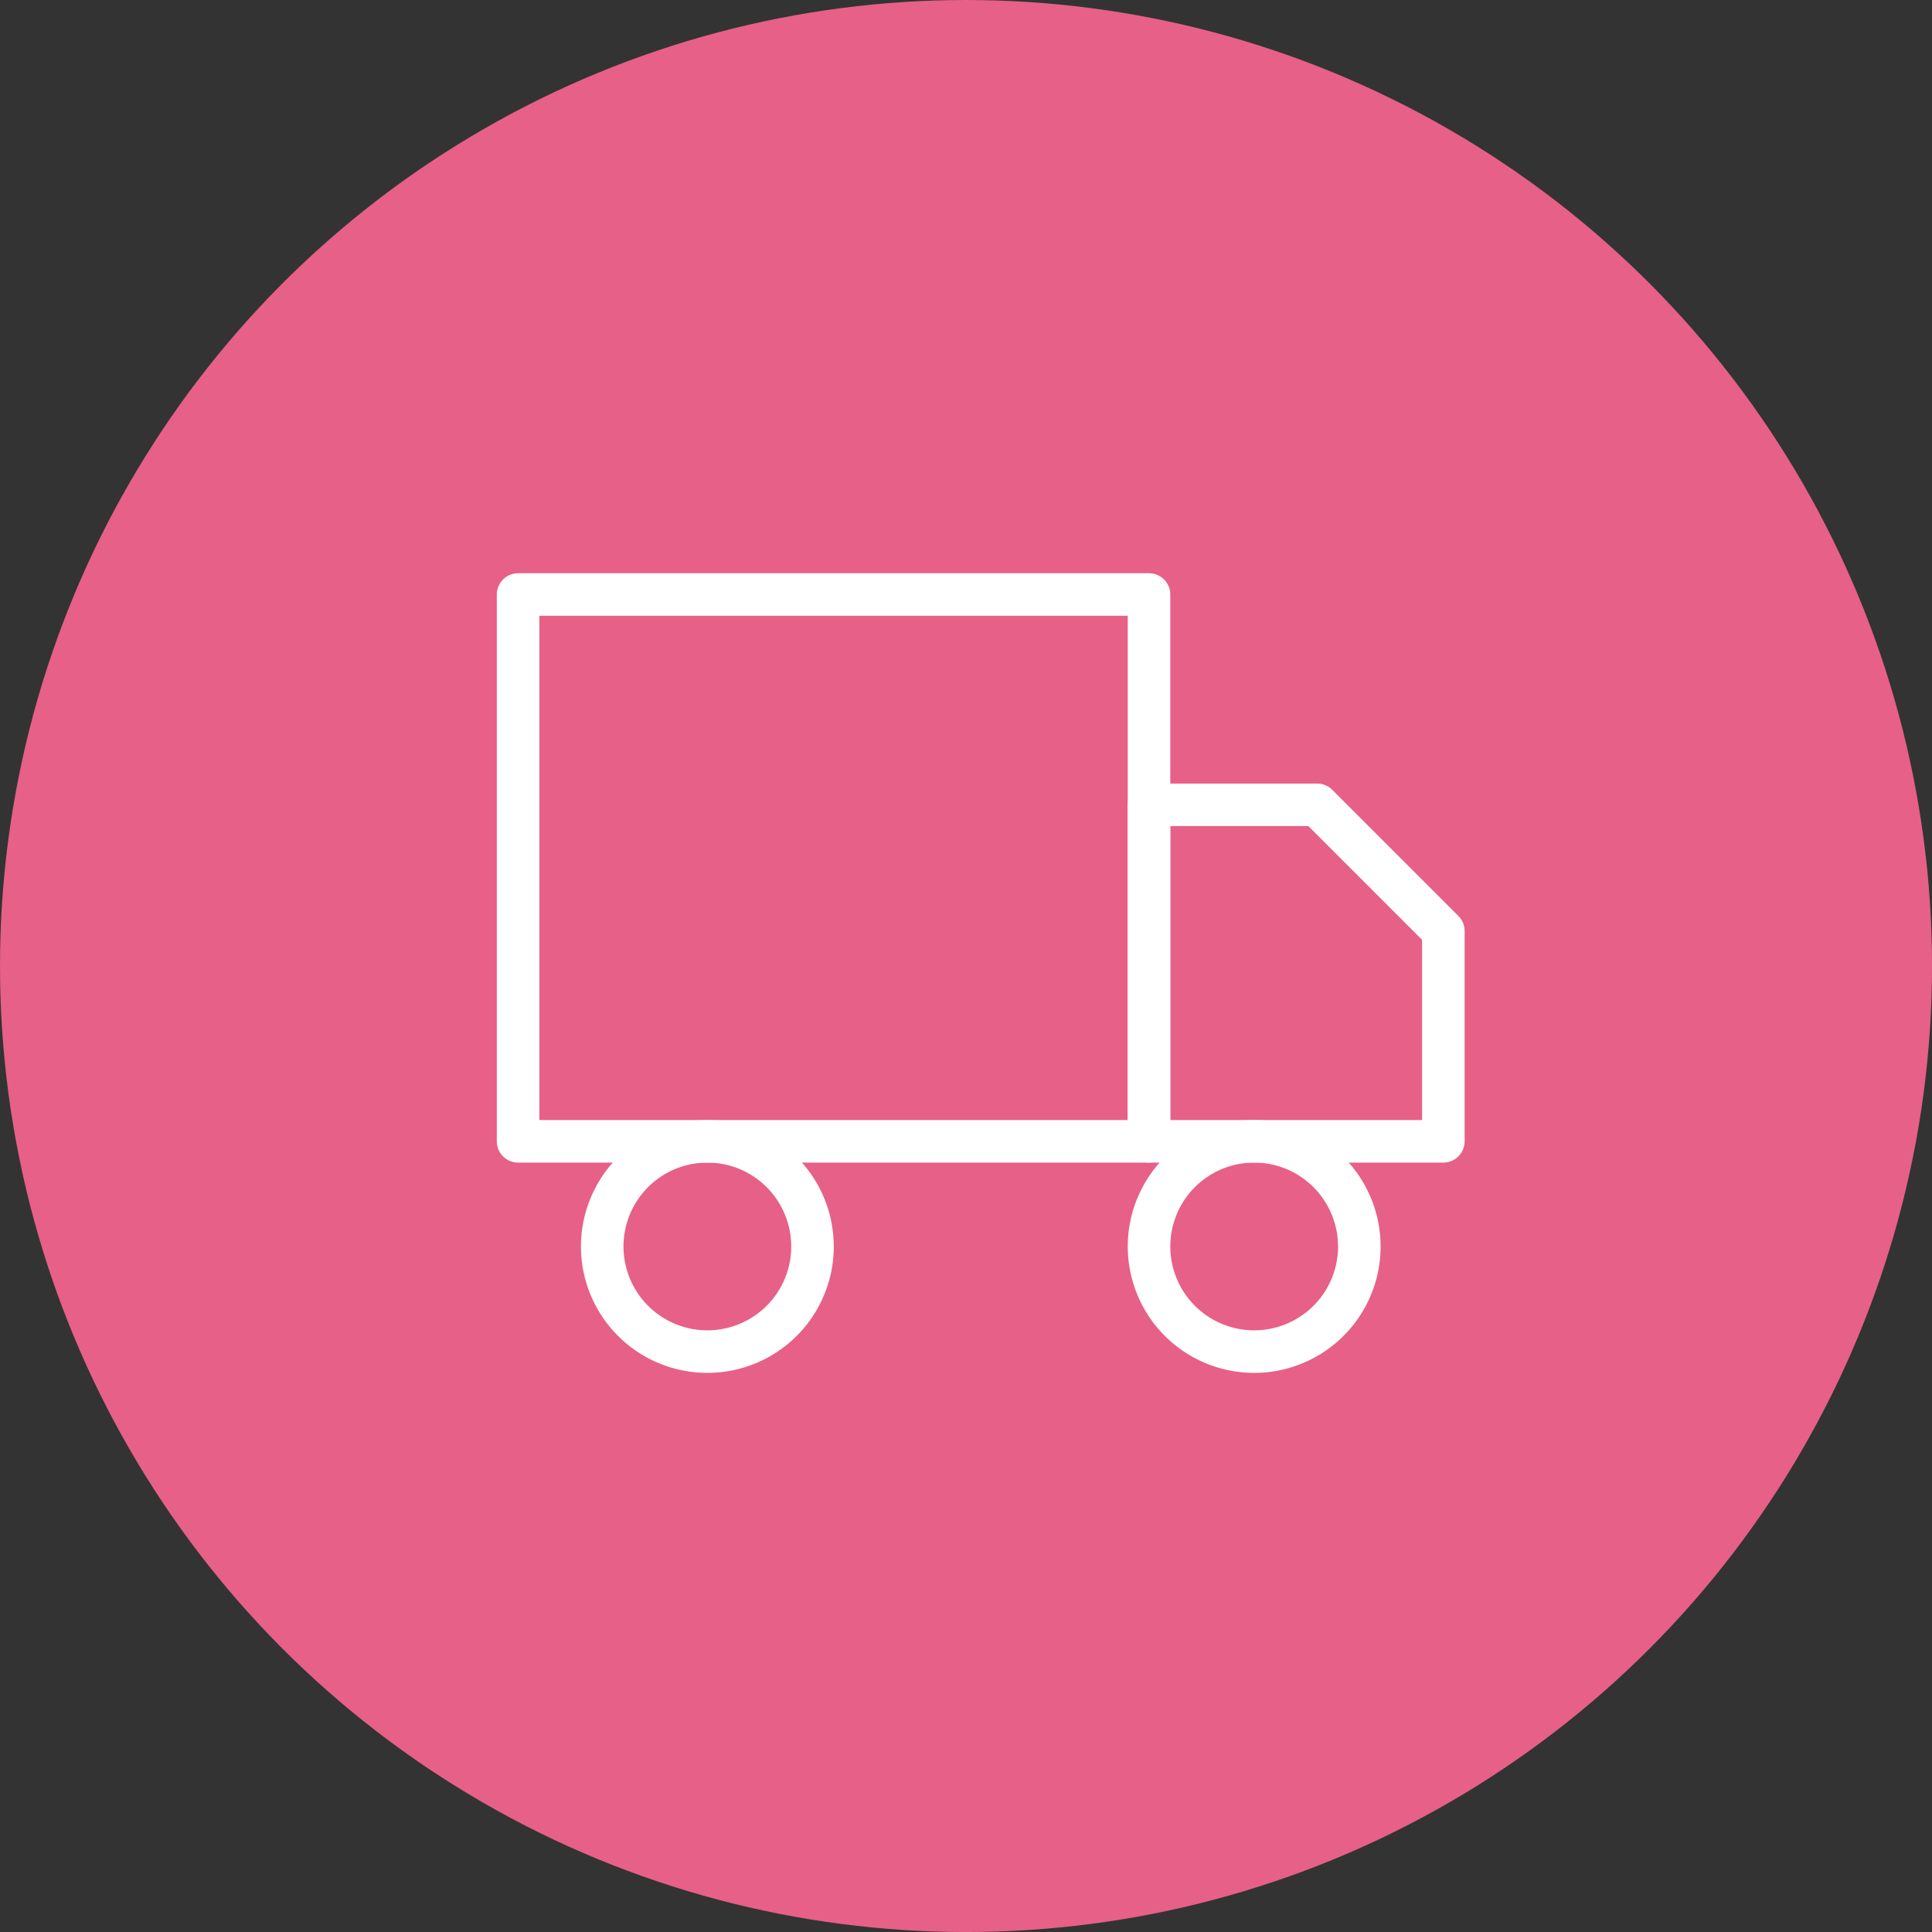
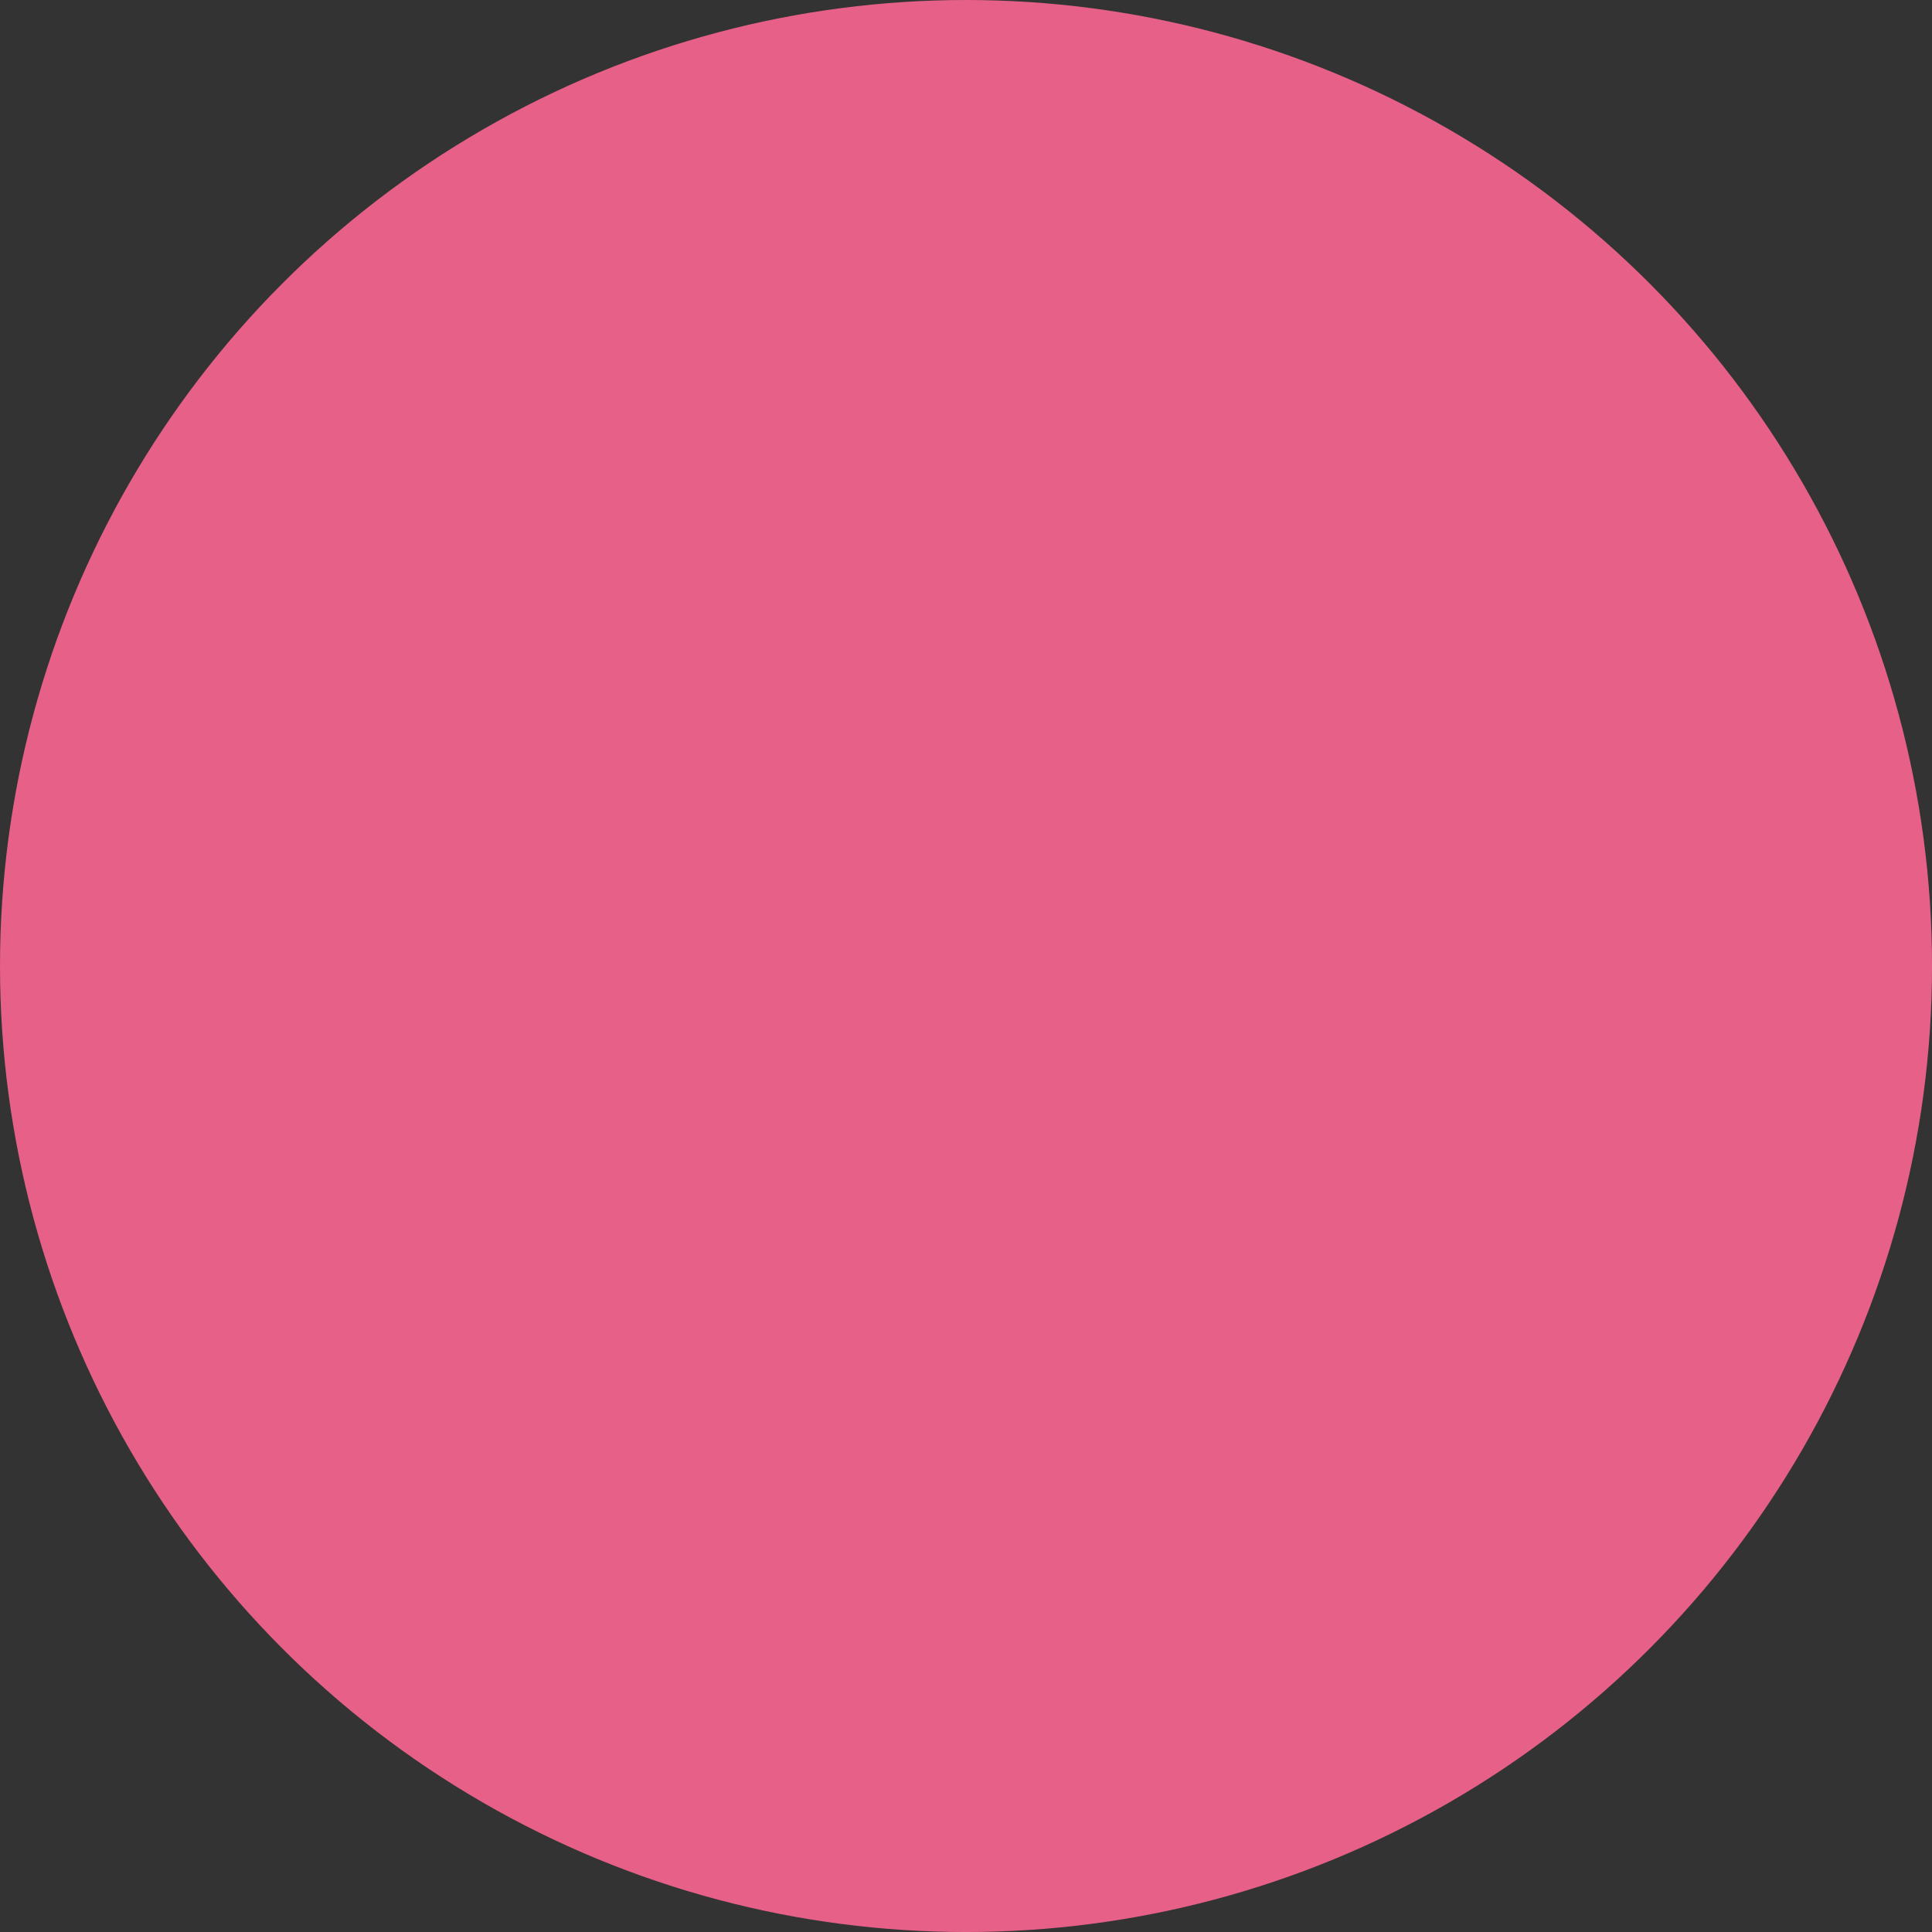
<svg xmlns="http://www.w3.org/2000/svg" width="75.833" height="75.833" viewBox="0 0 75.833 75.833">
  <rect x="0" y="0" width="75.833" height="75.833" fill="#333333" stroke="none" />
  <g id="Groupe_24258" data-name="Groupe 24258" transform="translate(-753.665 -629.665)">
    <circle id="Ellipse_1605" data-name="Ellipse 1605" cx="37.082" cy="37.082" r="37.082" transform="translate(754.5 630.5)" fill="#e76087" stroke="#e76087" stroke-width="1.67" />
    <g id="Icon_feather-truck" data-name="Icon feather-truck" transform="translate(774 653)">
-       <path id="Tracé_52799" data-name="Tracé 52799" d="M1.5,4.5H26.265V25.963H1.5Z" transform="translate(-1.5 -4.5)" fill="none" stroke="#fff" stroke-linecap="round" stroke-linejoin="round" stroke-width="1.67" />
-       <path id="Tracé_52800" data-name="Tracé 52800" d="M24,12h6.6l4.953,4.953v8.255H24Z" transform="translate(0.765 -3.745)" fill="none" stroke="#fff" stroke-linecap="round" stroke-linejoin="round" stroke-width="1.67" />
-       <path id="Tracé_52801" data-name="Tracé 52801" d="M12.755,28.127A4.127,4.127,0,1,1,8.627,24a4.127,4.127,0,0,1,4.127,4.127Z" transform="translate(-1.198 -2.537)" fill="none" stroke="#fff" stroke-linecap="round" stroke-linejoin="round" stroke-width="1.67" />
-       <path id="Tracé_52802" data-name="Tracé 52802" d="M32.255,28.127A4.127,4.127,0,1,1,28.127,24a4.127,4.127,0,0,1,4.127,4.127Z" transform="translate(0.765 -2.537)" fill="none" stroke="#fff" stroke-linecap="round" stroke-linejoin="round" stroke-width="1.67" />
-     </g>
+       </g>
  </g>
</svg>